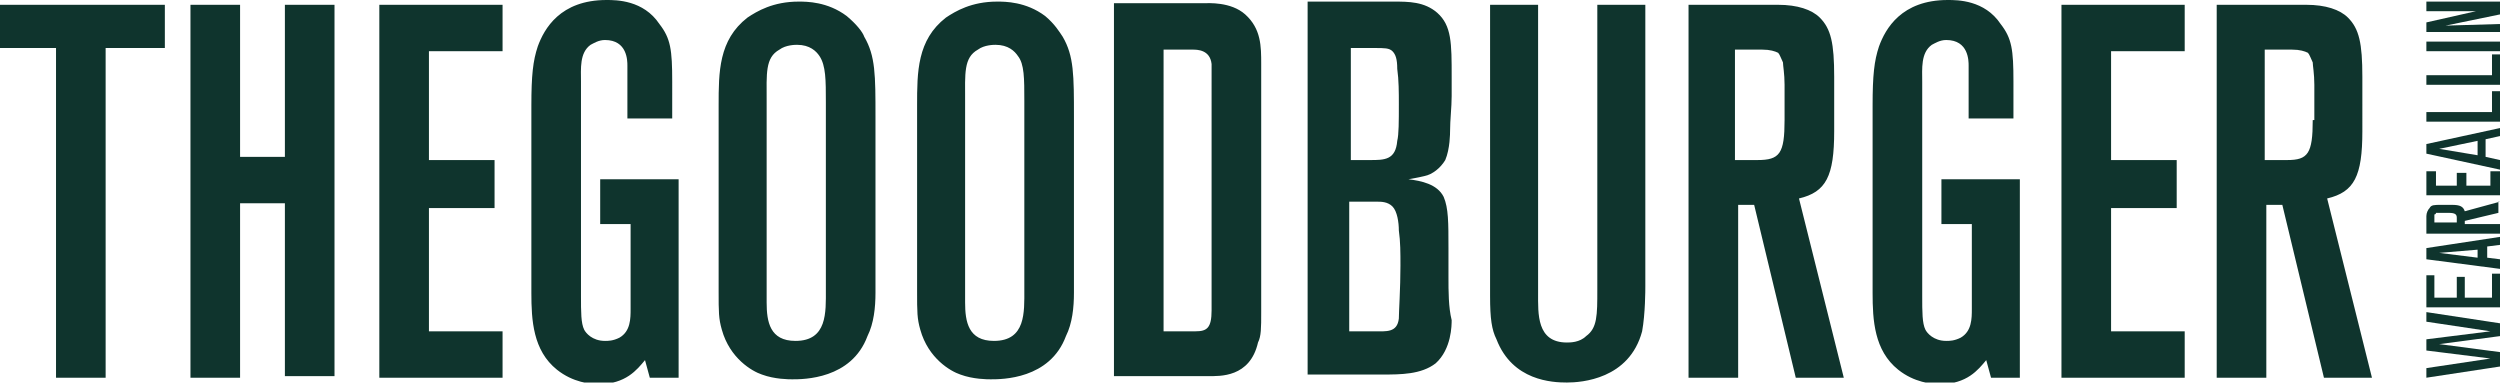
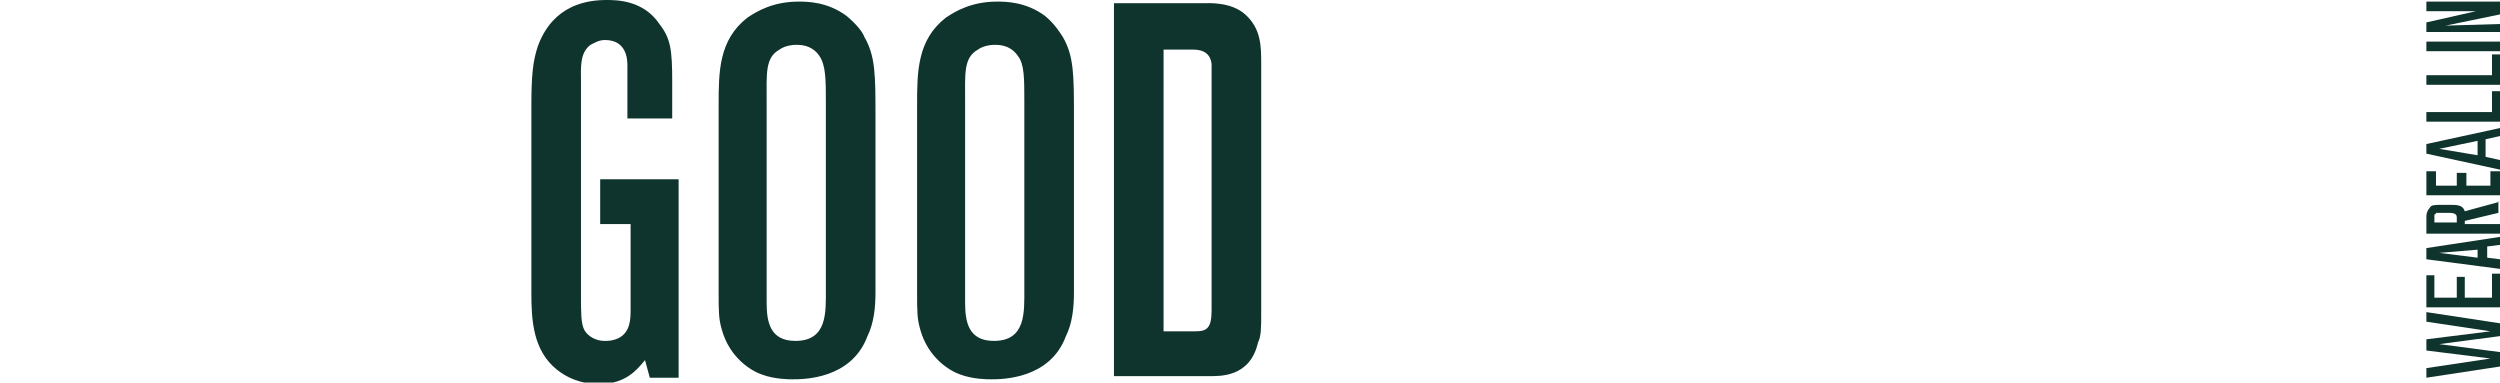
<svg xmlns="http://www.w3.org/2000/svg" version="1.1" id="Capa_1" x="0px" y="0px" viewBox="0 0 156.2 23.9" style="enable-background:new 0 0 156.2 23.9;" xml:space="preserve">
  <style type="text/css">
	.st0{fill:#0F342D;}
</style>
  <g>
-     <path class="st0" d="M10.3,3V0.3H0V3h3.5v20.6h3.1V3H10.3z M20.9,23.6V0.3h-3.1v9.5H15V0.3h-3.1v23.3H15V12.7h2.8v10.8H20.9z    M31.4,23.6v-2.9h-4.6v-7.7h4.1V10h-4.1V3.2h4.6V0.3h-7.7v23.3H31.4z M90.5,17.3c0-0.6,0-1.2,0-1.8c0-1.6,0-2.5-0.3-3.2   c-0.4-0.8-1.4-1-2.2-1.1c0,0,0.6-0.1,1-0.2c0.5-0.1,1-0.5,1.3-1c0.3-0.7,0.3-1.7,0.3-1.8c0-0.7,0.1-1.5,0.1-2.2c0-0.4,0-0.8,0-1.2   c0-2.1,0-3.2-0.9-4c-0.8-0.7-1.8-0.7-2.7-0.7h-5.4v23.3h4.7c1.1,0,2.4,0,3.3-0.7c1-0.9,1-2.4,1-2.7C90.5,19.2,90.5,18.2,90.5,17.3z    M87.4,6.5c0,1.1,0,1.9-0.1,2.3C87.2,10,86.5,10,85.6,10h-1.2V3h1.5c0.6,0,0.9,0,1.1,0.2c0.2,0.2,0.3,0.5,0.3,1.1   C87.4,5,87.4,5.8,87.4,6.5z M87.5,16.6c0,1.4-0.1,2.9-0.1,3.3c-0.1,0.9-0.8,0.8-1.5,0.8h-1.6v-8.1h1.7c0.3,0,0.7,0,1,0.3   c0.3,0.3,0.4,1,0.4,1.5C87.5,15.1,87.5,15.8,87.5,16.6z M102.8,17.9V0.3h-3v17.8c0,1.6,0,2.4-0.7,2.9c-0.4,0.4-1,0.4-1.2,0.4   c-1.9,0-1.8-1.8-1.8-3.1v-18h-3v18.2c0,1.4,0.1,2.1,0.4,2.7c1,2.6,3.5,2.7,4.4,2.7c0.9,0,3.9-0.2,4.7-3.2   C102.8,19.6,102.8,18.1,102.8,17.9z M115.2,23.6l-2.8-11.2c1.7-0.4,2.2-1.4,2.2-4.2V4.8c0-2.1-0.2-3-0.9-3.7   c-0.5-0.5-1.4-0.8-2.6-0.8h-5.6v23.3h3.1V12.8h1l2.6,10.8H115.2z M111.5,7.5c0,2.1-0.3,2.5-1.7,2.5h-1.4V3.1h1.7   c0.5,0,0.8,0.1,1,0.2c0.1,0.1,0.2,0.4,0.3,0.6c0,0.2,0.1,0.7,0.1,1.4V7.5z M126.2,23.6V11.2h-4.9V14h1.9v5.3c0,0.6,0,1.4-0.7,1.8   c-0.4,0.2-0.7,0.2-0.9,0.2c-0.8,0-1.2-0.5-1.3-0.7c-0.2-0.4-0.2-1.1-0.2-2.1V5.1c0-0.8-0.1-1.8,0.6-2.3c0.2-0.1,0.5-0.3,0.9-0.3   c1.4,0,1.4,1.3,1.4,1.6c0,0.2,0,0.5,0,0.7v2.6h2.8V5.1c0-2-0.1-2.7-0.8-3.6C124,0,122.3,0,121.7,0c-2.9,0-3.9,1.8-4.3,2.9   c-0.3,0.9-0.4,1.8-0.4,3.7v11.7c0,1.7,0.1,3.6,1.6,4.8c1,0.8,2.1,0.9,2.6,0.9c1.7,0,2.4-0.9,2.9-1.5l0.3,1.1H126.2z M136.5,23.6   v-2.9h-4.6v-7.7h4.1V10h-4.1V3.2h4.6V0.3h-7.7v23.3H136.5z M148.2,23.6l-2.8-11.2c1.7-0.4,2.2-1.4,2.2-4.2V4.8c0-2.1-0.2-3-0.9-3.7   c-0.5-0.5-1.4-0.8-2.6-0.8h-5.6v23.3h3.1V12.8h1l2.6,10.8H148.2z M144.5,7.5c0,2.1-0.3,2.5-1.6,2.5h-1.4V3.1h1.7   c0.5,0,0.8,0.1,1,0.2c0.1,0.1,0.2,0.4,0.3,0.6c0,0.2,0.1,0.7,0.1,1.4V7.5z" />
    <path class="st0" d="M42.4,23.6V11.2h-4.9V14h1.9v5.3c0,0.6,0,1.4-0.7,1.8c-0.4,0.2-0.7,0.2-0.9,0.2c-0.8,0-1.2-0.5-1.3-0.7   c-0.2-0.4-0.2-1.1-0.2-2.1V5.1c0-0.8-0.1-1.8,0.6-2.3c0.2-0.1,0.5-0.3,0.9-0.3c1.4,0,1.4,1.3,1.4,1.6c0,0.2,0,0.5,0,0.7v2.6h2.8   V5.1c0-2-0.1-2.7-0.8-3.6C40.2,0,38.5,0,37.9,0C35,0,34,1.8,33.6,2.9c-0.3,0.9-0.4,1.8-0.4,3.7v11.7c0,1.7,0.1,3.6,1.6,4.8   c1,0.8,2.1,0.9,2.6,0.9c1.7,0,2.4-0.9,2.9-1.5l0.3,1.1H42.4z M54.7,18.3V7.3c0-2.6,0-3.8-0.7-5C53.9,2,53.5,1.5,52.9,1   c-1.2-0.9-2.5-0.9-3-0.9c-1.6,0-2.6,0.6-3.2,1c-1.8,1.4-1.8,3.4-1.8,5.5v11.6c0,1.3,0,1.7,0.2,2.4c0.5,1.8,1.9,2.6,2.5,2.8   c0.8,0.3,1.7,0.3,1.9,0.3c0.7,0,3.7,0,4.7-2.7C54.6,20.2,54.7,19.2,54.7,18.3z M51.6,18.1c0,1.4,0.1,3.2-1.9,3.2   c-1.6,0-1.8-1.2-1.8-2.4V6.3c0-1.7-0.1-2.7,0.8-3.2c0.4-0.3,1-0.3,1.1-0.3c0.8,0,1.2,0.4,1.4,0.7c0.4,0.6,0.4,1.5,0.4,2.9V18.1z    M67.1,18.3V7.3c0-2.6,0-3.8-0.7-5C66.2,2,65.9,1.5,65.3,1c-1.2-0.9-2.5-0.9-3-0.9c-1.6,0-2.6,0.6-3.2,1c-1.8,1.4-1.8,3.4-1.8,5.5   v11.6c0,1.3,0,1.7,0.2,2.4c0.5,1.8,1.9,2.6,2.5,2.8c0.8,0.3,1.7,0.3,1.9,0.3c0.7,0,3.7,0,4.7-2.7C67,20.2,67.1,19.2,67.1,18.3z    M64,18.1c0,1.4,0.1,3.2-1.9,3.2c-1.6,0-1.8-1.2-1.8-2.4V6.3c0-1.7-0.1-2.7,0.8-3.2c0.4-0.3,1-0.3,1.1-0.3c0.8,0,1.2,0.4,1.4,0.7   C64,4,64,4.9,64,6.3V18.1z M78.8,19.5V4c0-1.1,0-2.2-1-3.1c-0.9-0.8-2.3-0.7-2.6-0.7h-5.6v23.3h5.9c0.7,0,2.6,0.1,3.1-2.1   C78.8,21,78.8,20.5,78.8,19.5z M75.7,19.4c0,1.1-0.3,1.3-1,1.3h-2V3.1h1.8c0.3,0,1.1,0,1.2,0.9c0,0.2,0,0.5,0,0.7V19.4z" />
    <path class="st0" d="M151.6,19.5v0.6l4,0.6l-4,0.5v0.7l4,0.5l-4,0.6v0.6l4.6-0.7V22l-3.8-0.5l3.8-0.5v-0.8L151.6,19.5z M156.2,17.1   h-0.5v1.5H154v-1.3h-0.5v1.3h-1.4v-1.4h-0.5v2h4.6V17.1z M156.2,14.8l-4.6,0.7v0.7l4.6,0.6v-0.6l-0.8-0.1v-0.7l0.8-0.1V14.8z    M154.8,15.6v0.5l-2.4-0.3L154.8,15.6z M156.2,12.6l-2.2,0.6c-0.1-0.3-0.3-0.4-0.8-0.4h-0.7c-0.4,0-0.6,0-0.7,0.2   c-0.1,0.1-0.2,0.3-0.2,0.5v1.1h4.6v-0.6H154v-0.2l2.1-0.5V12.6z M153,13.3c0.4,0,0.5,0.1,0.5,0.3v0.3h-1.4v-0.3c0-0.1,0-0.2,0-0.2   c0,0,0.1,0,0.1-0.1c0,0,0.1,0,0.3,0H153z M156.2,10.7h-0.6v0.9h-1.5v-0.8h-0.6v0.8h-1.3v-0.9h-0.6v1.5h4.6V10.7z M156.2,8l-4.6,1   v0.6l4.6,1V10l-0.9-0.2V8.7l0.9-0.2V8z M154.8,8.8v0.9l-2.4-0.4L154.8,8.8z M156.2,5.7h-0.5v1.3h-4.1v0.6h4.6V5.7z M156.2,3.4h-0.5   v1.3h-4.1v0.6h4.6V3.4z M156.2,2.6h-4.6v0.6h4.6V2.6z M156.2,0.1h-4.6v0.6l3.1,0l-3.1,0.7V2h4.6V1.5l-3.4,0.1l3.4-0.7V0.1z" />
  </g>
</svg>